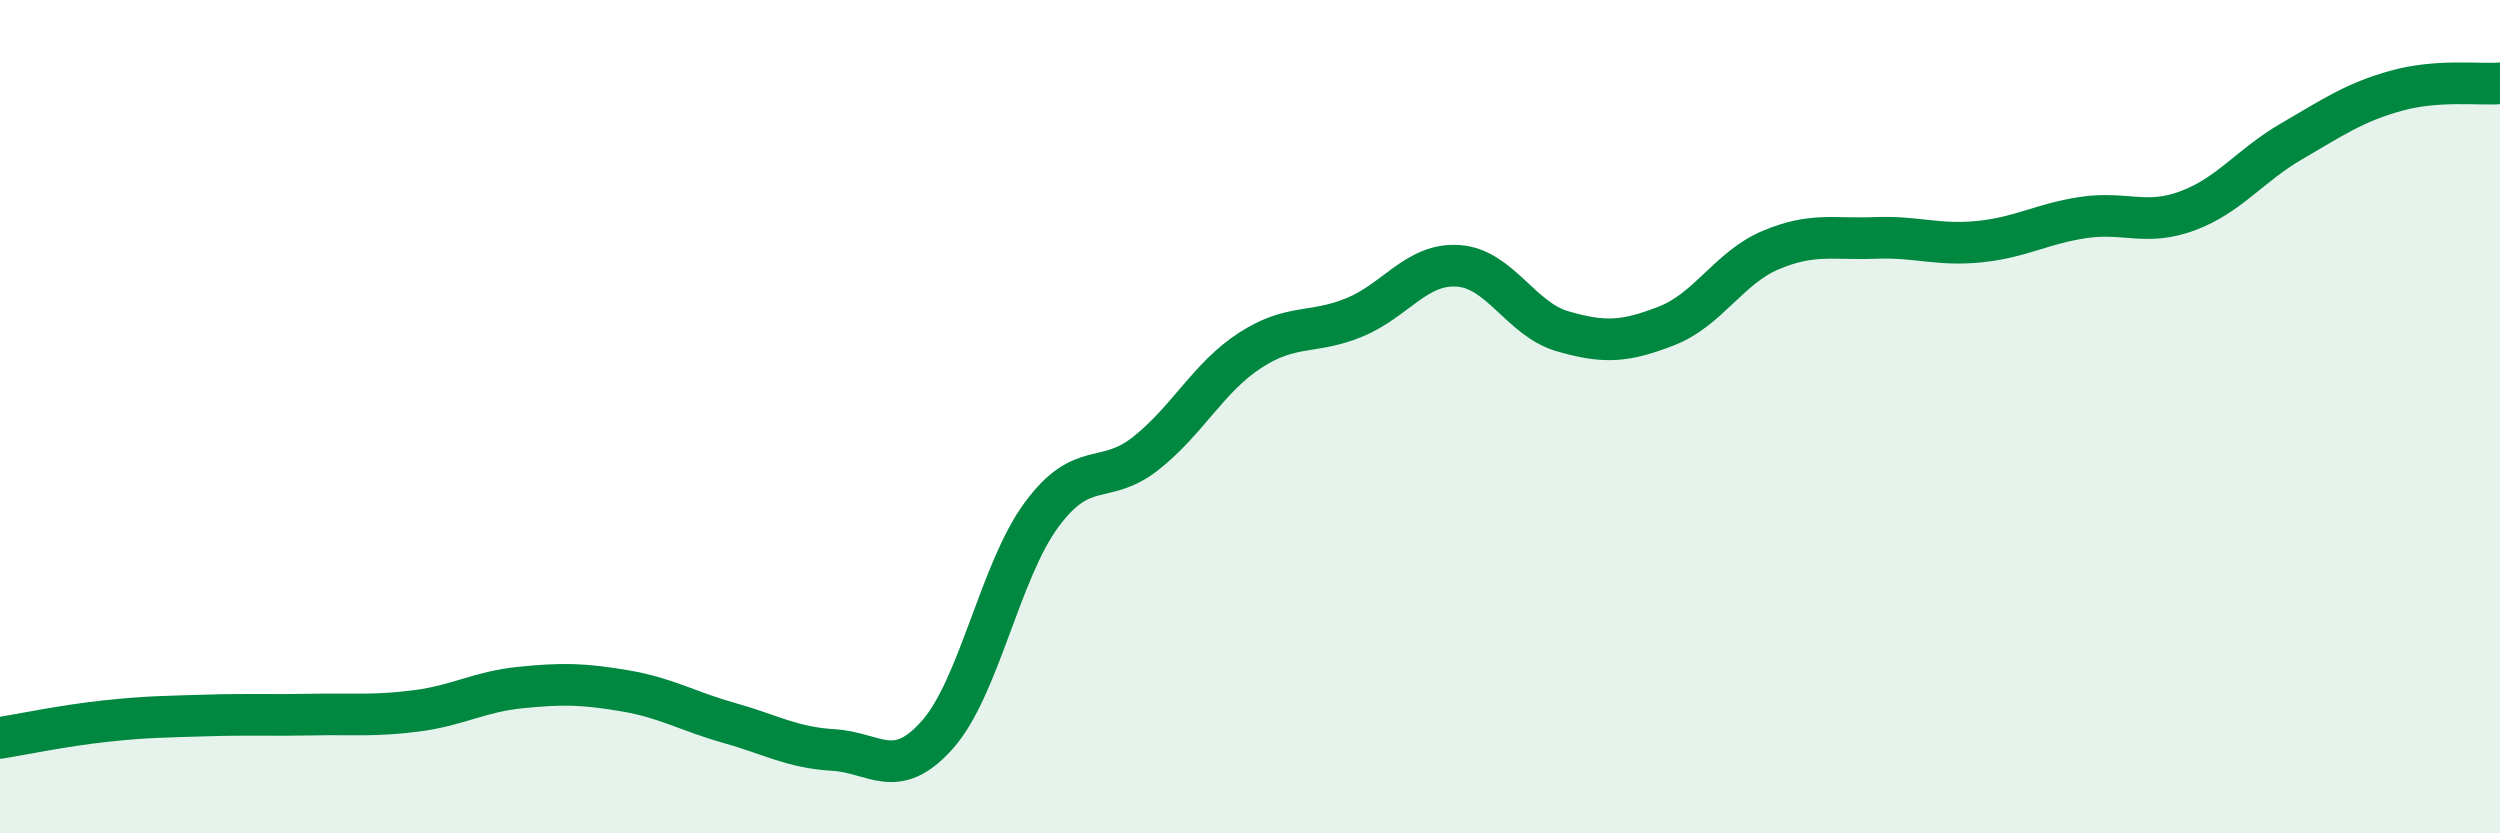
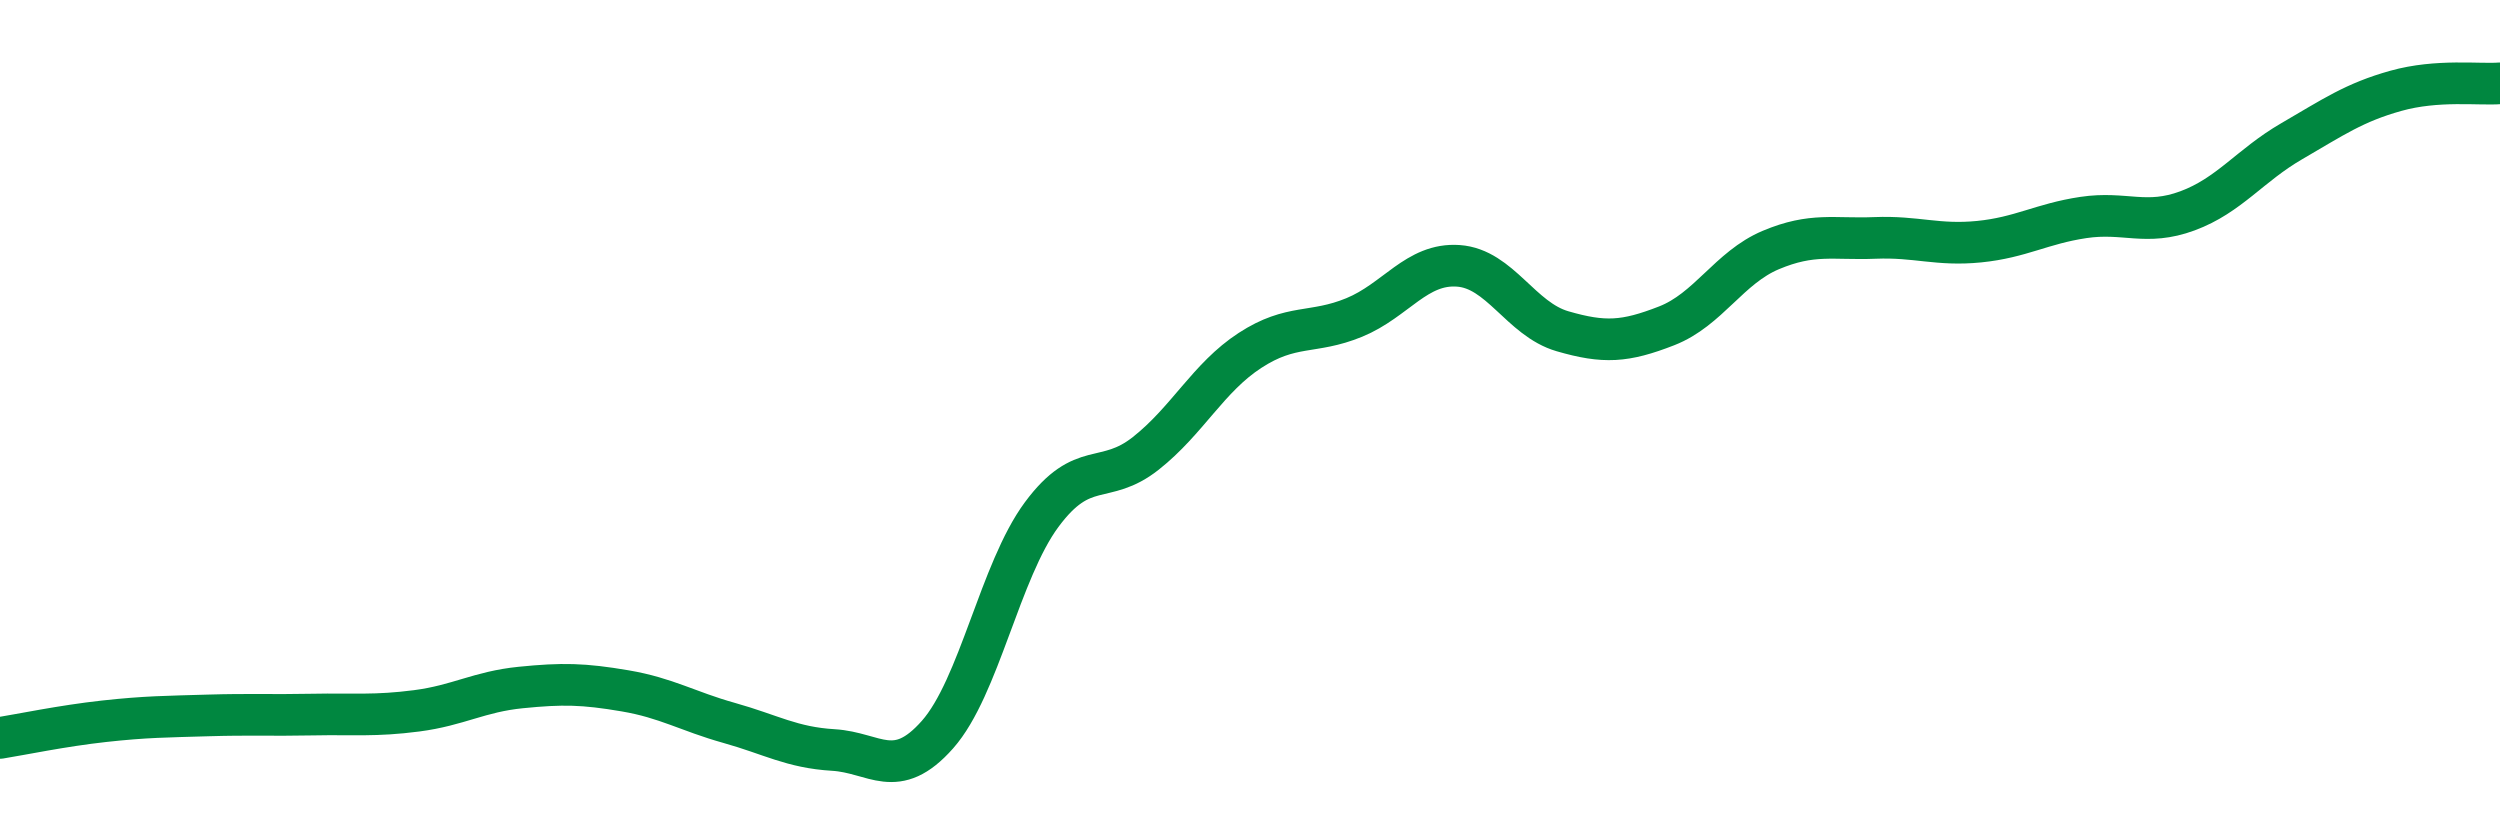
<svg xmlns="http://www.w3.org/2000/svg" width="60" height="20" viewBox="0 0 60 20">
-   <path d="M 0,17.71 C 0.5,17.63 1.5,17.42 2.5,17.31 C 3.5,17.2 4,17.2 5,17.17 C 6,17.14 6.5,17.17 7.5,17.15 C 8.5,17.13 9,17.19 10,17.06 C 11,16.93 11.5,16.6 12.5,16.5 C 13.5,16.4 14,16.41 15,16.58 C 16,16.75 16.5,17.07 17.5,17.35 C 18.5,17.63 19,17.94 20,18 C 21,18.06 21.5,18.76 22.5,17.63 C 23.5,16.5 24,13.7 25,12.35 C 26,11 26.5,11.67 27.5,10.88 C 28.5,10.09 29,9.06 30,8.41 C 31,7.76 31.5,8.03 32.5,7.62 C 33.5,7.21 34,6.31 35,6.38 C 36,6.45 36.5,7.66 37.5,7.95 C 38.5,8.24 39,8.21 40,7.82 C 41,7.43 41.5,6.42 42.5,6 C 43.5,5.58 44,5.75 45,5.71 C 46,5.67 46.5,5.9 47.5,5.8 C 48.5,5.7 49,5.37 50,5.22 C 51,5.07 51.5,5.43 52.5,5.06 C 53.5,4.69 54,3.97 55,3.39 C 56,2.81 56.5,2.46 57.5,2.18 C 58.5,1.9 59.5,2.04 60,2L60 20L0 20Z" fill="#008740" opacity="0.1" stroke-linecap="round" stroke-linejoin="round" />
  <path d="M 0,17.71 C 0.5,17.63 1.5,17.42 2.5,17.31 C 3.5,17.2 4,17.2 5,17.17 C 6,17.14 6.5,17.17 7.5,17.15 C 8.5,17.13 9,17.19 10,17.06 C 11,16.93 11.5,16.6 12.5,16.5 C 13.5,16.4 14,16.41 15,16.58 C 16,16.75 16.5,17.07 17.5,17.35 C 18.5,17.63 19,17.94 20,18 C 21,18.06 21.5,18.76 22.5,17.63 C 23.5,16.5 24,13.7 25,12.35 C 26,11 26.5,11.67 27.5,10.88 C 28.5,10.09 29,9.06 30,8.41 C 31,7.76 31.5,8.03 32.5,7.62 C 33.5,7.21 34,6.31 35,6.38 C 36,6.45 36.5,7.66 37.5,7.95 C 38.5,8.24 39,8.21 40,7.82 C 41,7.43 41.5,6.42 42.5,6 C 43.5,5.58 44,5.75 45,5.71 C 46,5.67 46.5,5.9 47.5,5.8 C 48.5,5.7 49,5.37 50,5.22 C 51,5.07 51.5,5.43 52.5,5.06 C 53.5,4.69 54,3.97 55,3.39 C 56,2.81 56.5,2.46 57.5,2.18 C 58.5,1.9 59.5,2.04 60,2" stroke="#008740" stroke-width="1" fill="none" stroke-linecap="round" stroke-linejoin="round" />
</svg>